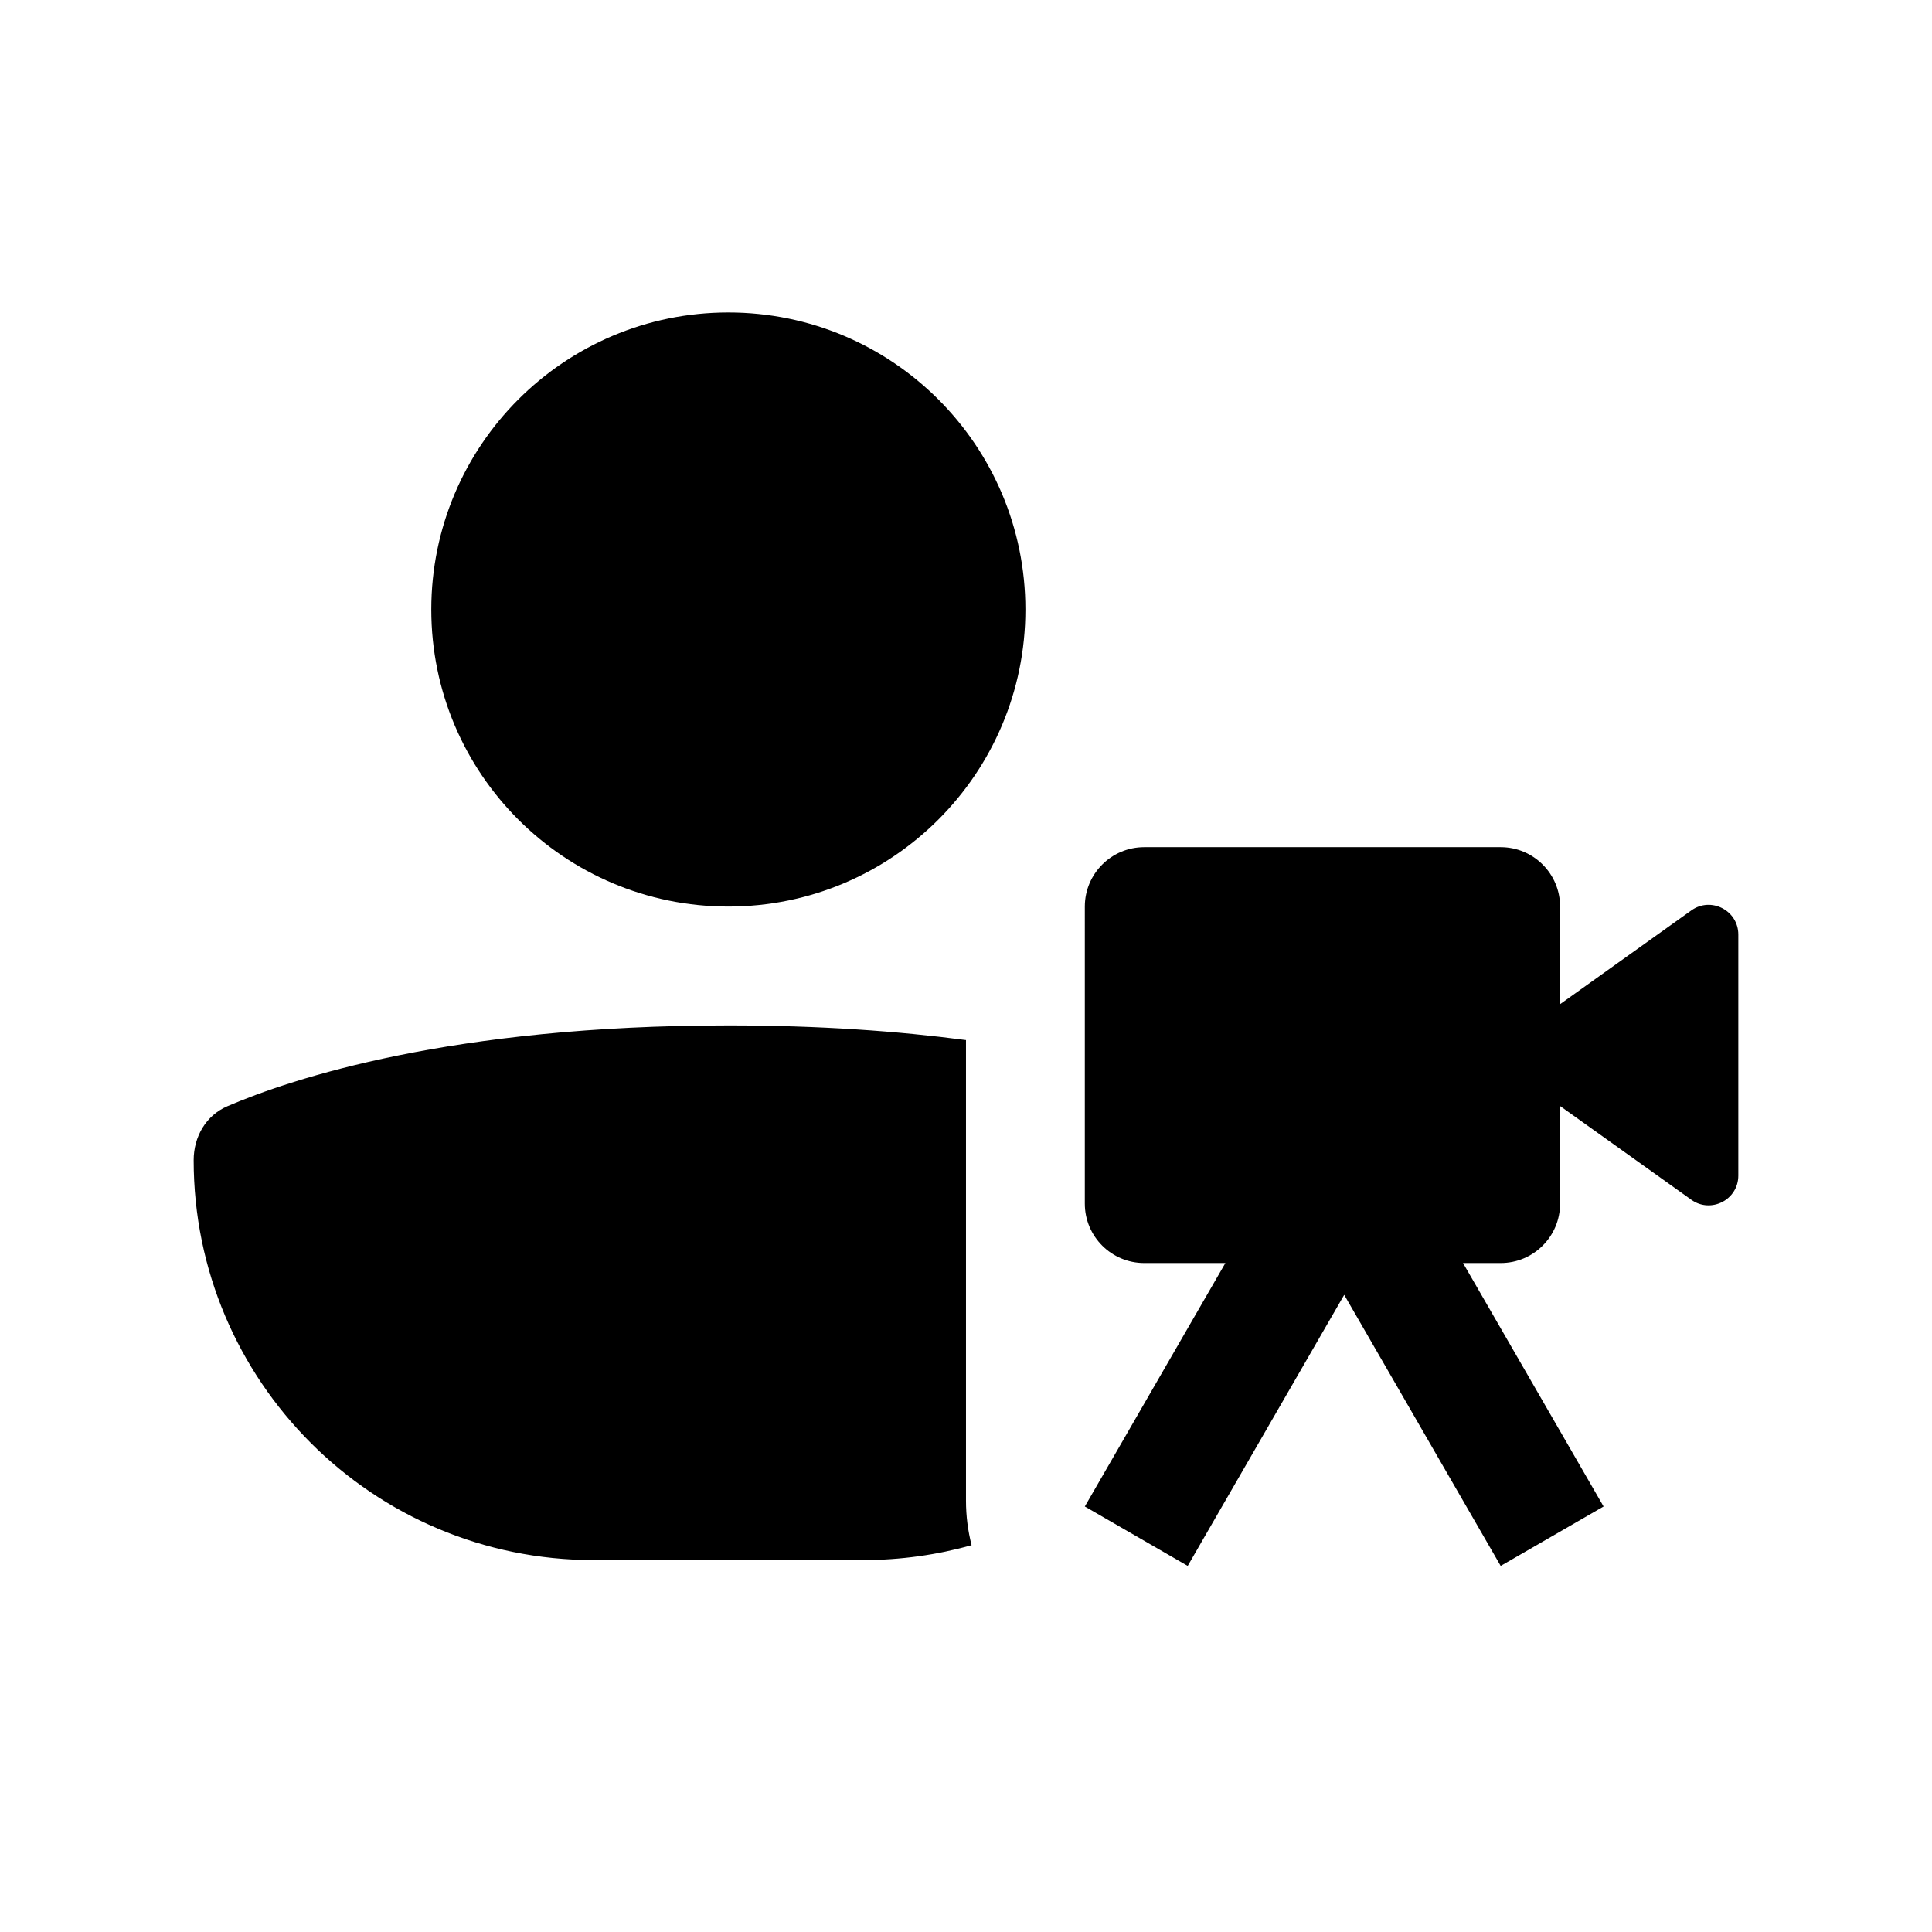
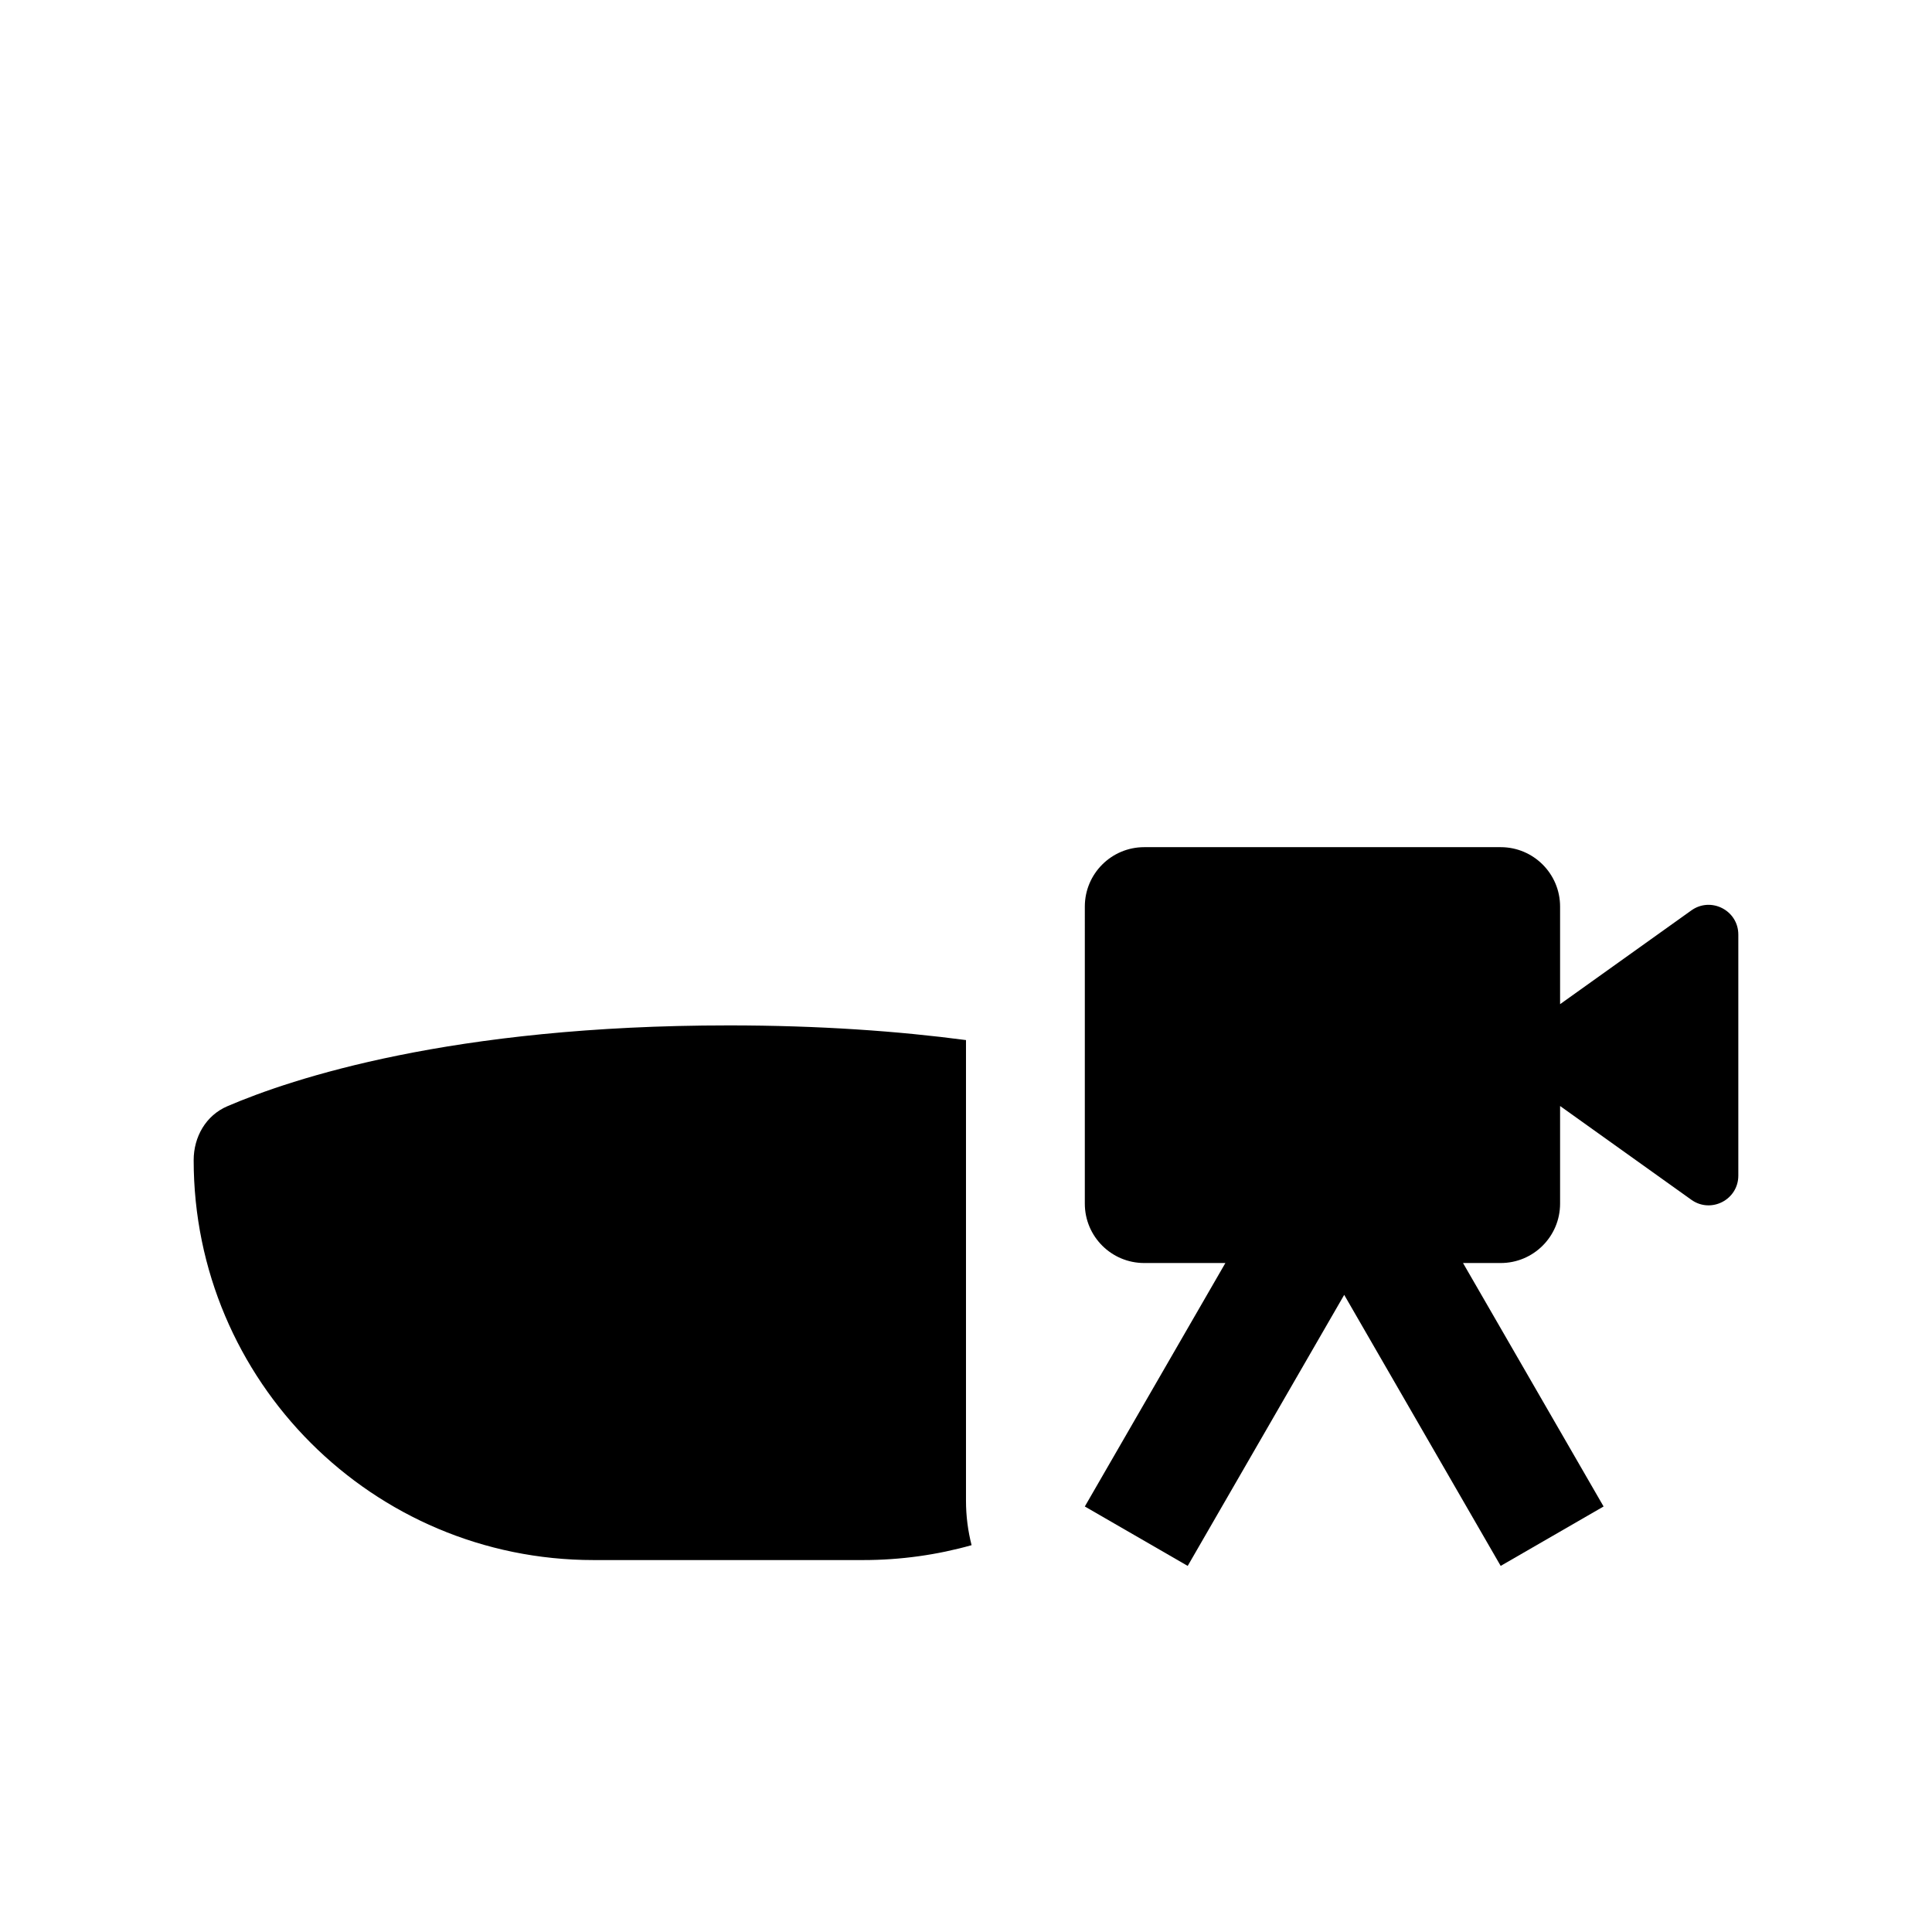
<svg xmlns="http://www.w3.org/2000/svg" fill="#000000" width="800px" height="800px" version="1.1" viewBox="144 144 512 512">
  <g>
-     <path d="m337.02 384.25c43.473 0 78.719-35.242 78.719-78.719 0-43.477-35.246-78.723-78.719-78.723-43.477 0-78.723 35.246-78.723 78.723 0 43.477 35.246 78.719 78.723 78.719z" />
    <path d="m337.02 415.74c24.332 0 45.254 1.551 62.977 3.891v122.06c0 4.074 0.516 8.027 1.484 11.797-9.141 2.574-18.785 3.945-28.75 3.945h-71.426c-58.531 0-105.98-47.449-105.98-105.98 0-6.176 3.238-11.848 8.914-14.285 17.098-7.344 59.449-21.426 132.79-21.426z" />
    <path d="m431.49 384.25c0-8.695 7.047-15.742 15.742-15.742h94.465c8.695 0 15.742 7.047 15.742 15.742v25.867l34.785-24.848c5.211-3.723 12.449 0.004 12.449 6.406v63.871c0 6.402-7.238 10.129-12.449 6.406l-34.785-24.848v25.867c0 8.695-7.047 15.742-15.742 15.742h-9.98l37.25 64.52-27.27 15.746-41.469-71.828-41.473 71.828-27.266-15.746 37.25-64.52h-21.508c-8.695 0-15.742-7.047-15.742-15.742z" />
  </g>
</svg>